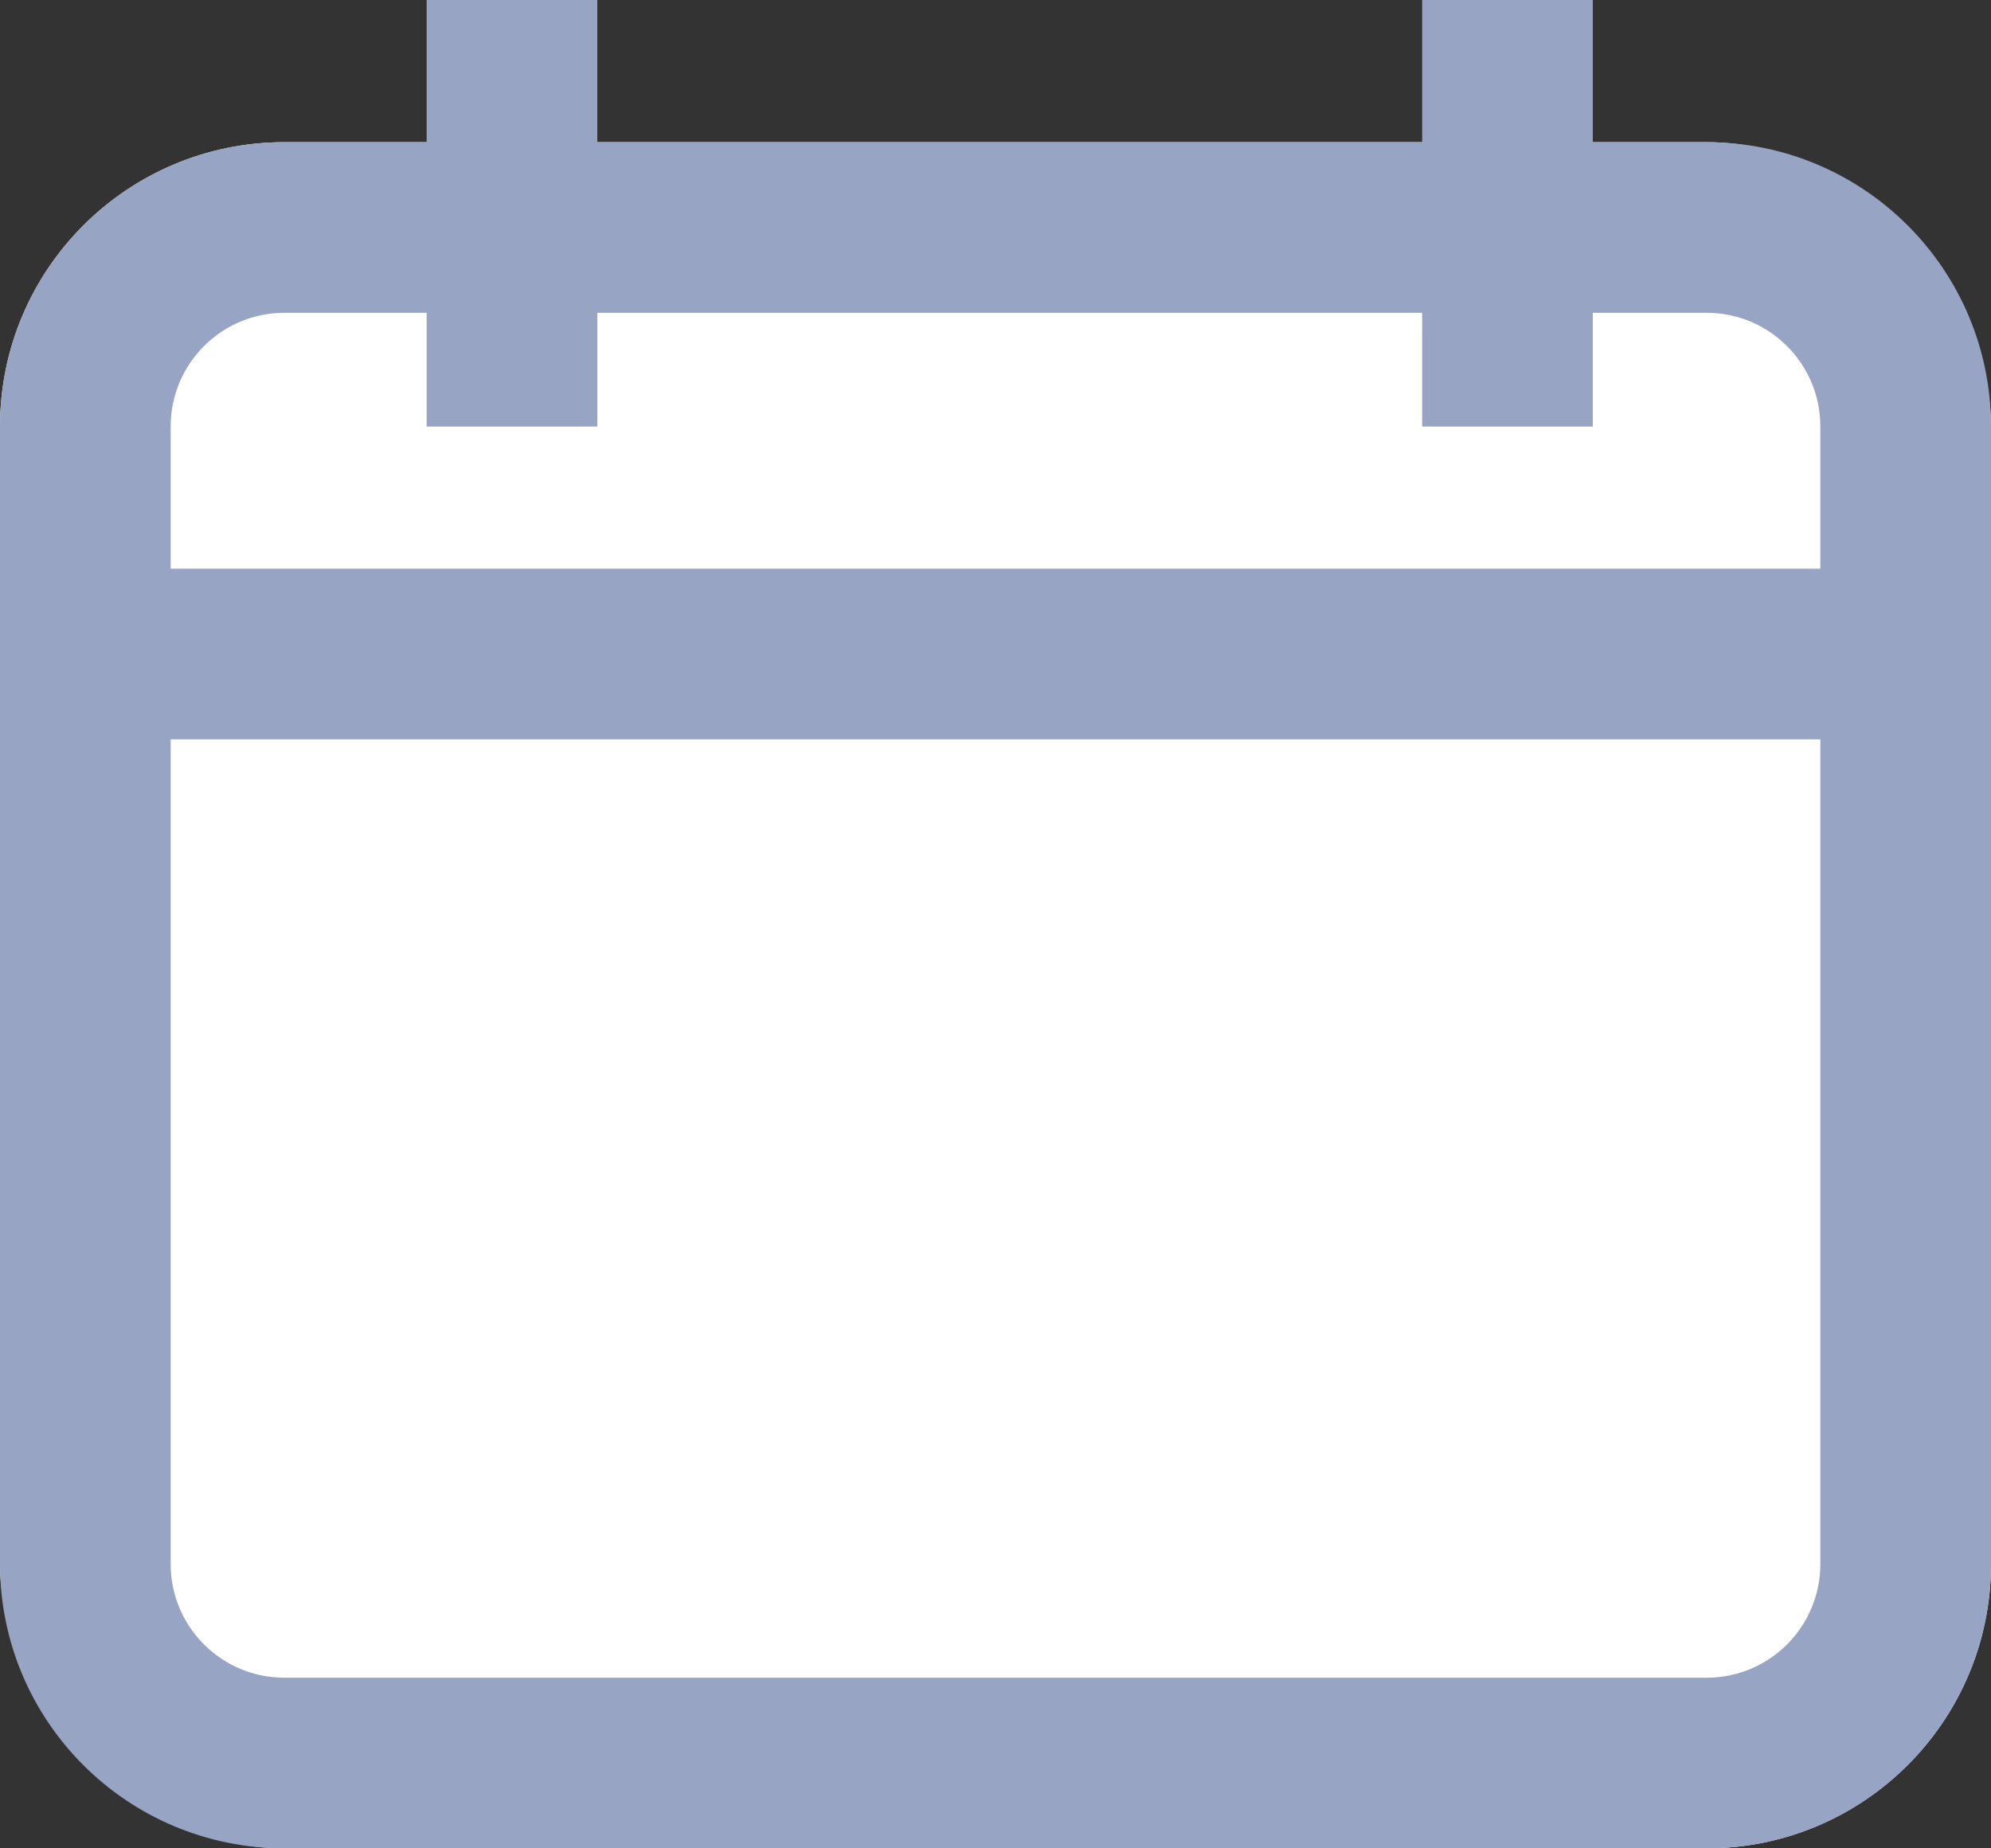
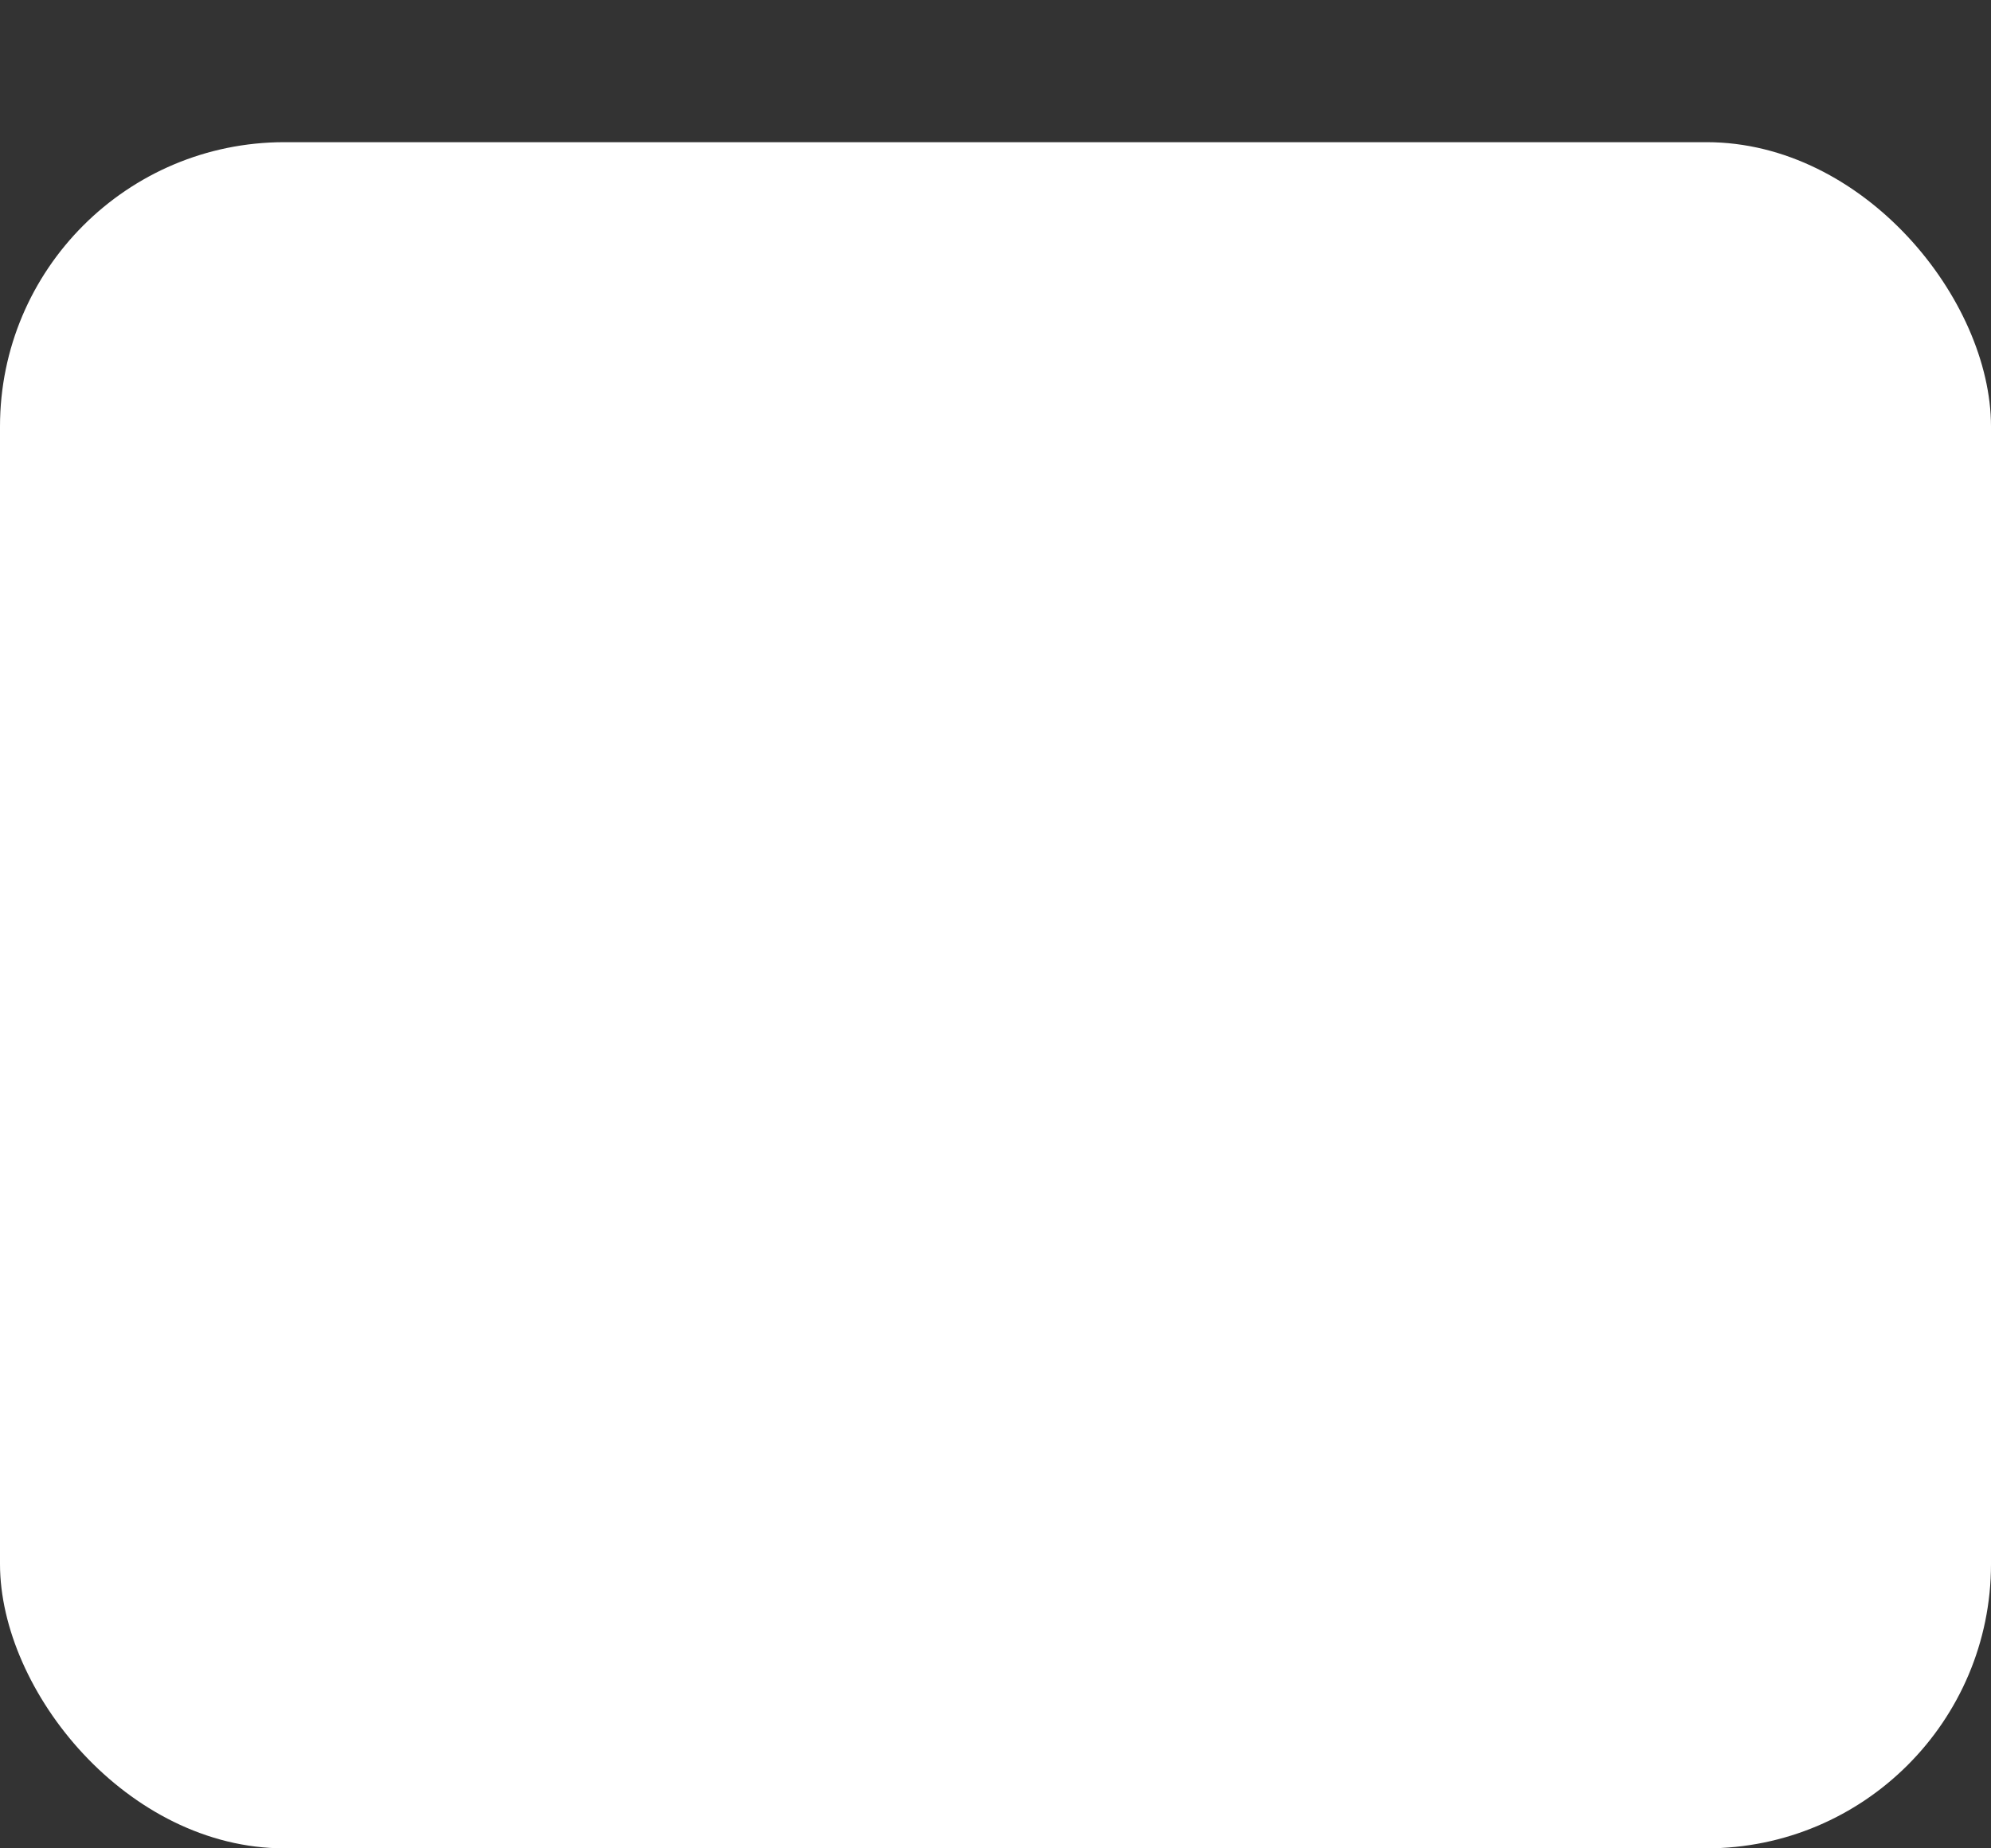
<svg xmlns="http://www.w3.org/2000/svg" width="14" height="13" viewBox="0 0 14 13" fill="none">
  <rect x="0" y="0" width="14" height="13" fill="#333333" stroke="none" />
  <rect y="1" width="14" height="12" rx="2" fill="white" />
-   <path fill-rule="evenodd" clip-rule="evenodd" d="M3 0H4.2V1H10V0H11.2V1H12C13.105 1 14 1.895 14 3V4V5.2V11C14 12.105 13.105 13 12 13H2C0.895 13 0 12.105 0 11V5.2V4V3C0 1.895 0.895 1 2 1H3V0ZM10 2.2V3H11.2V2.2H12C12.442 2.2 12.8 2.558 12.8 3V4H1.2V3C1.2 2.558 1.558 2.2 2 2.2H3V3H4.2V2.2H10ZM12.8 5.2V11C12.8 11.442 12.442 11.8 12 11.8H2C1.558 11.8 1.2 11.442 1.2 11V5.2H12.8Z" fill="#97A4C4" />
</svg>